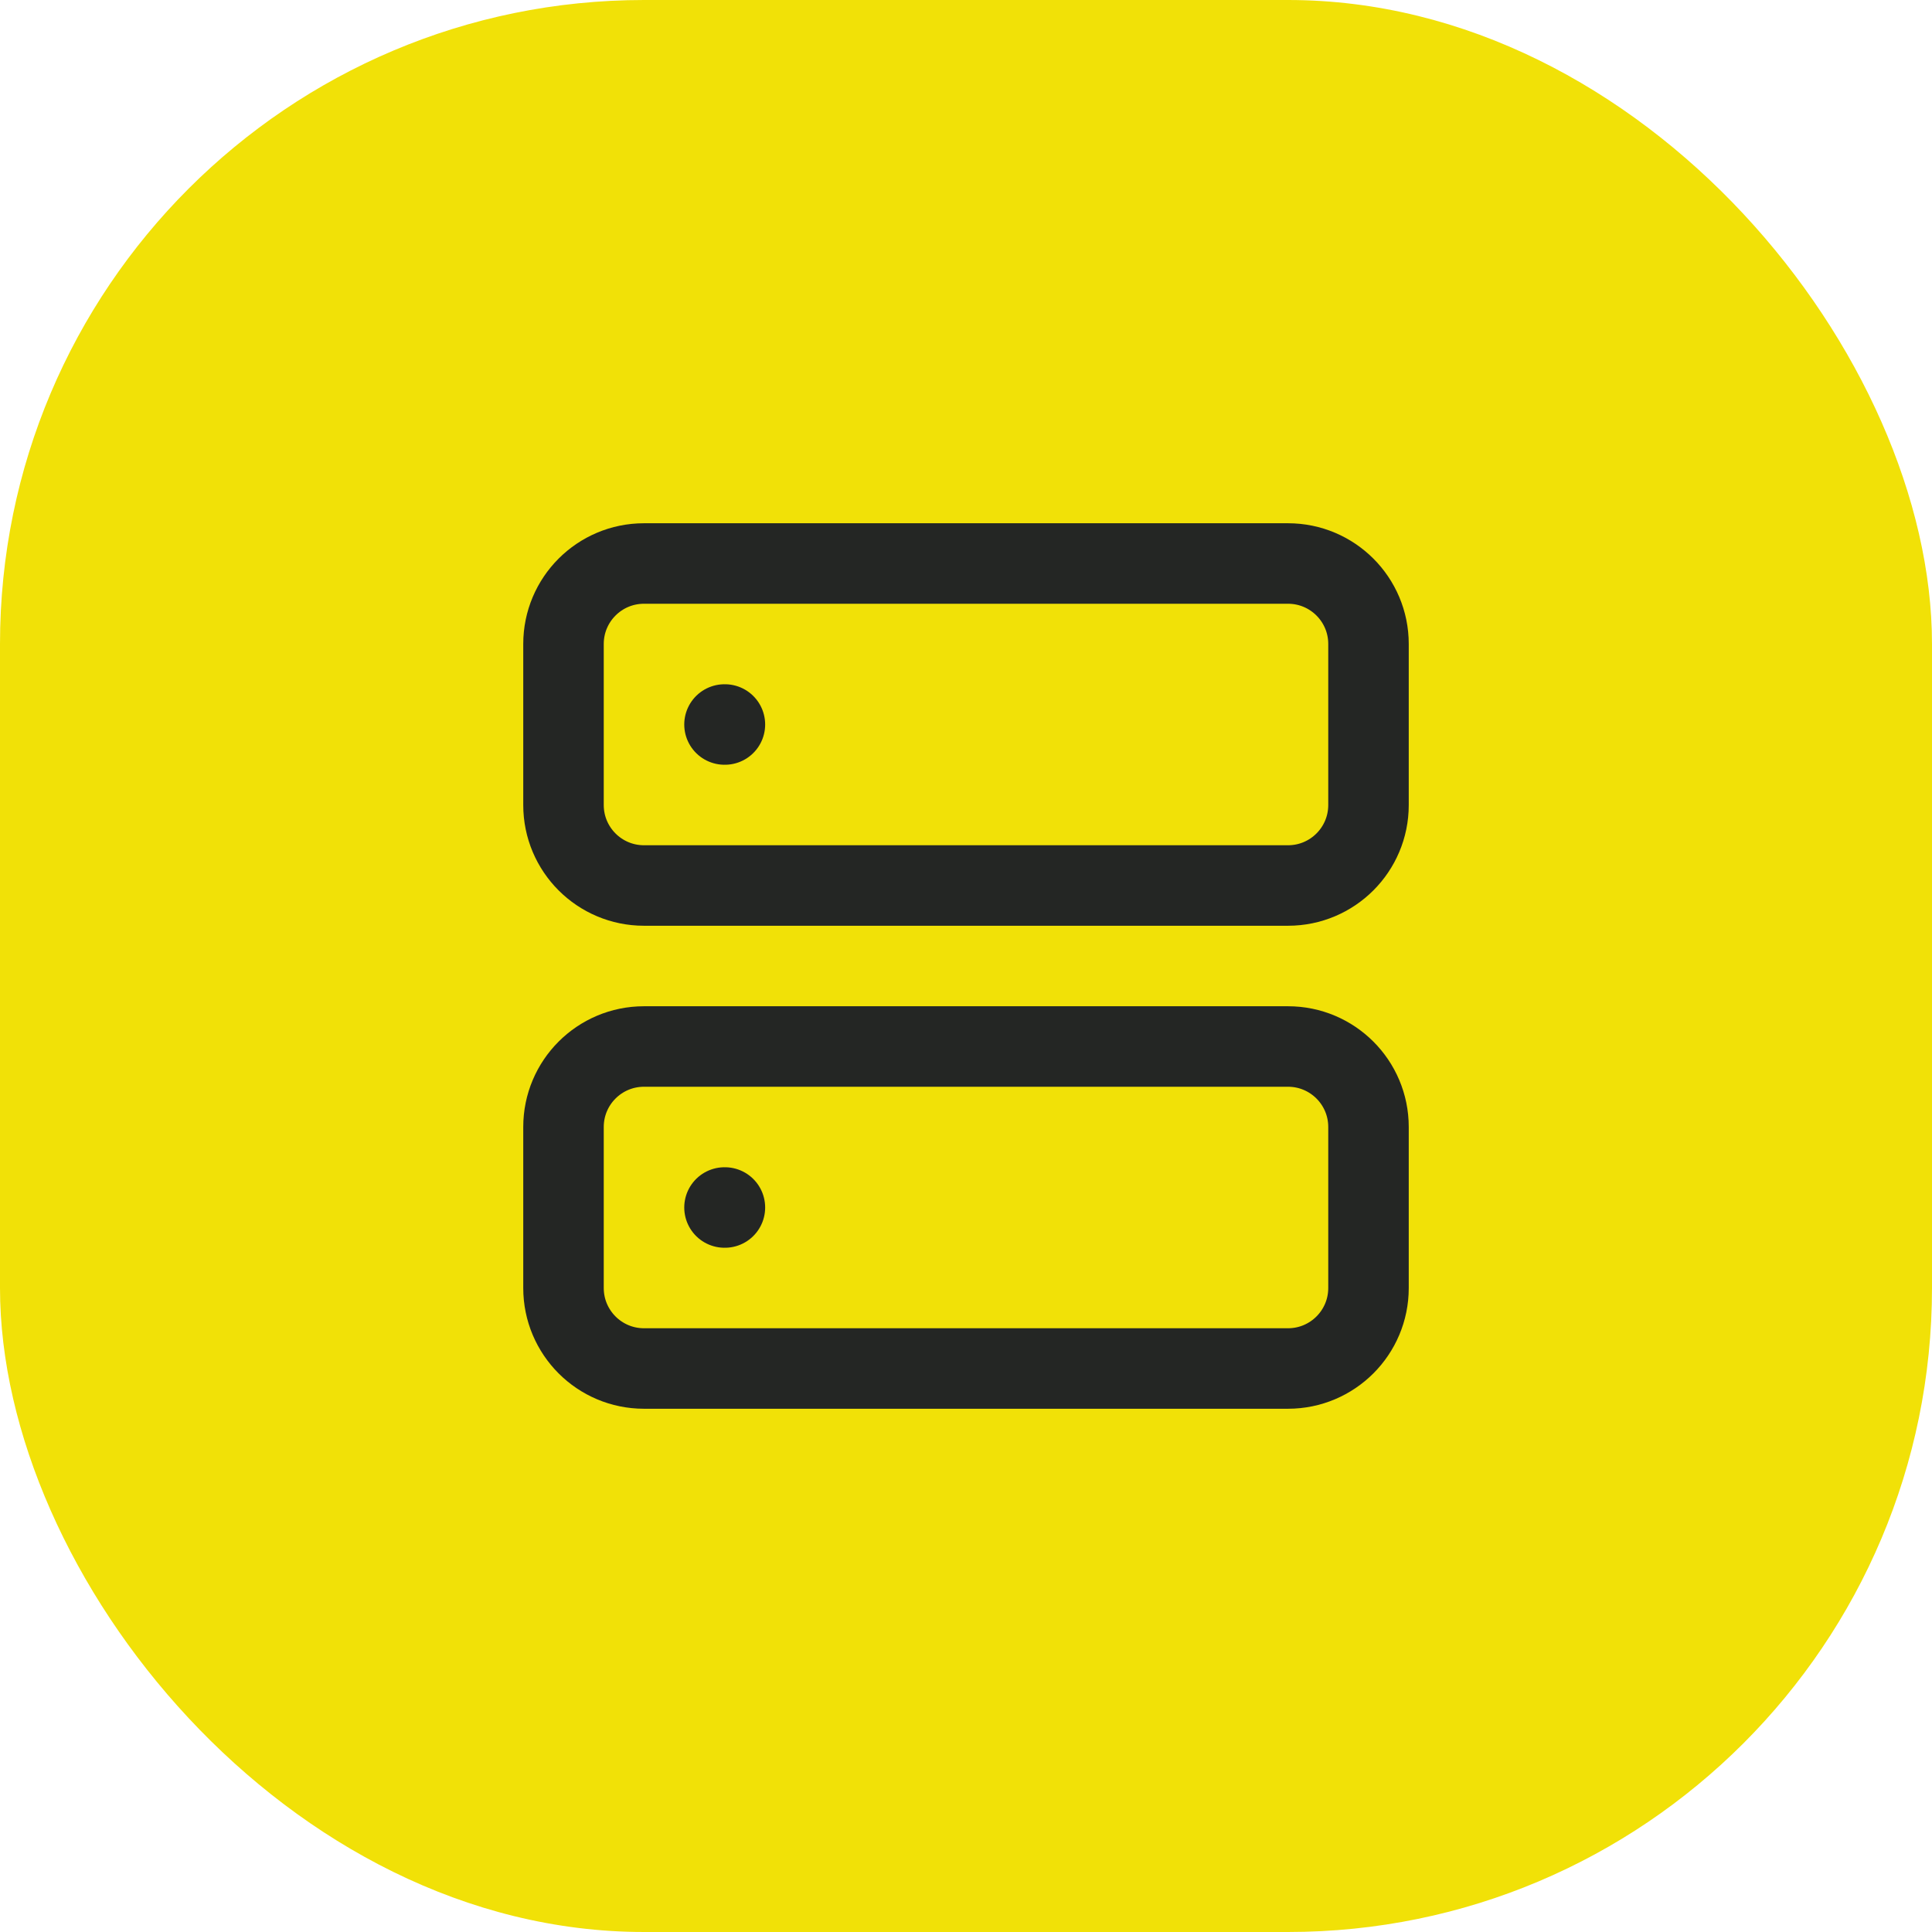
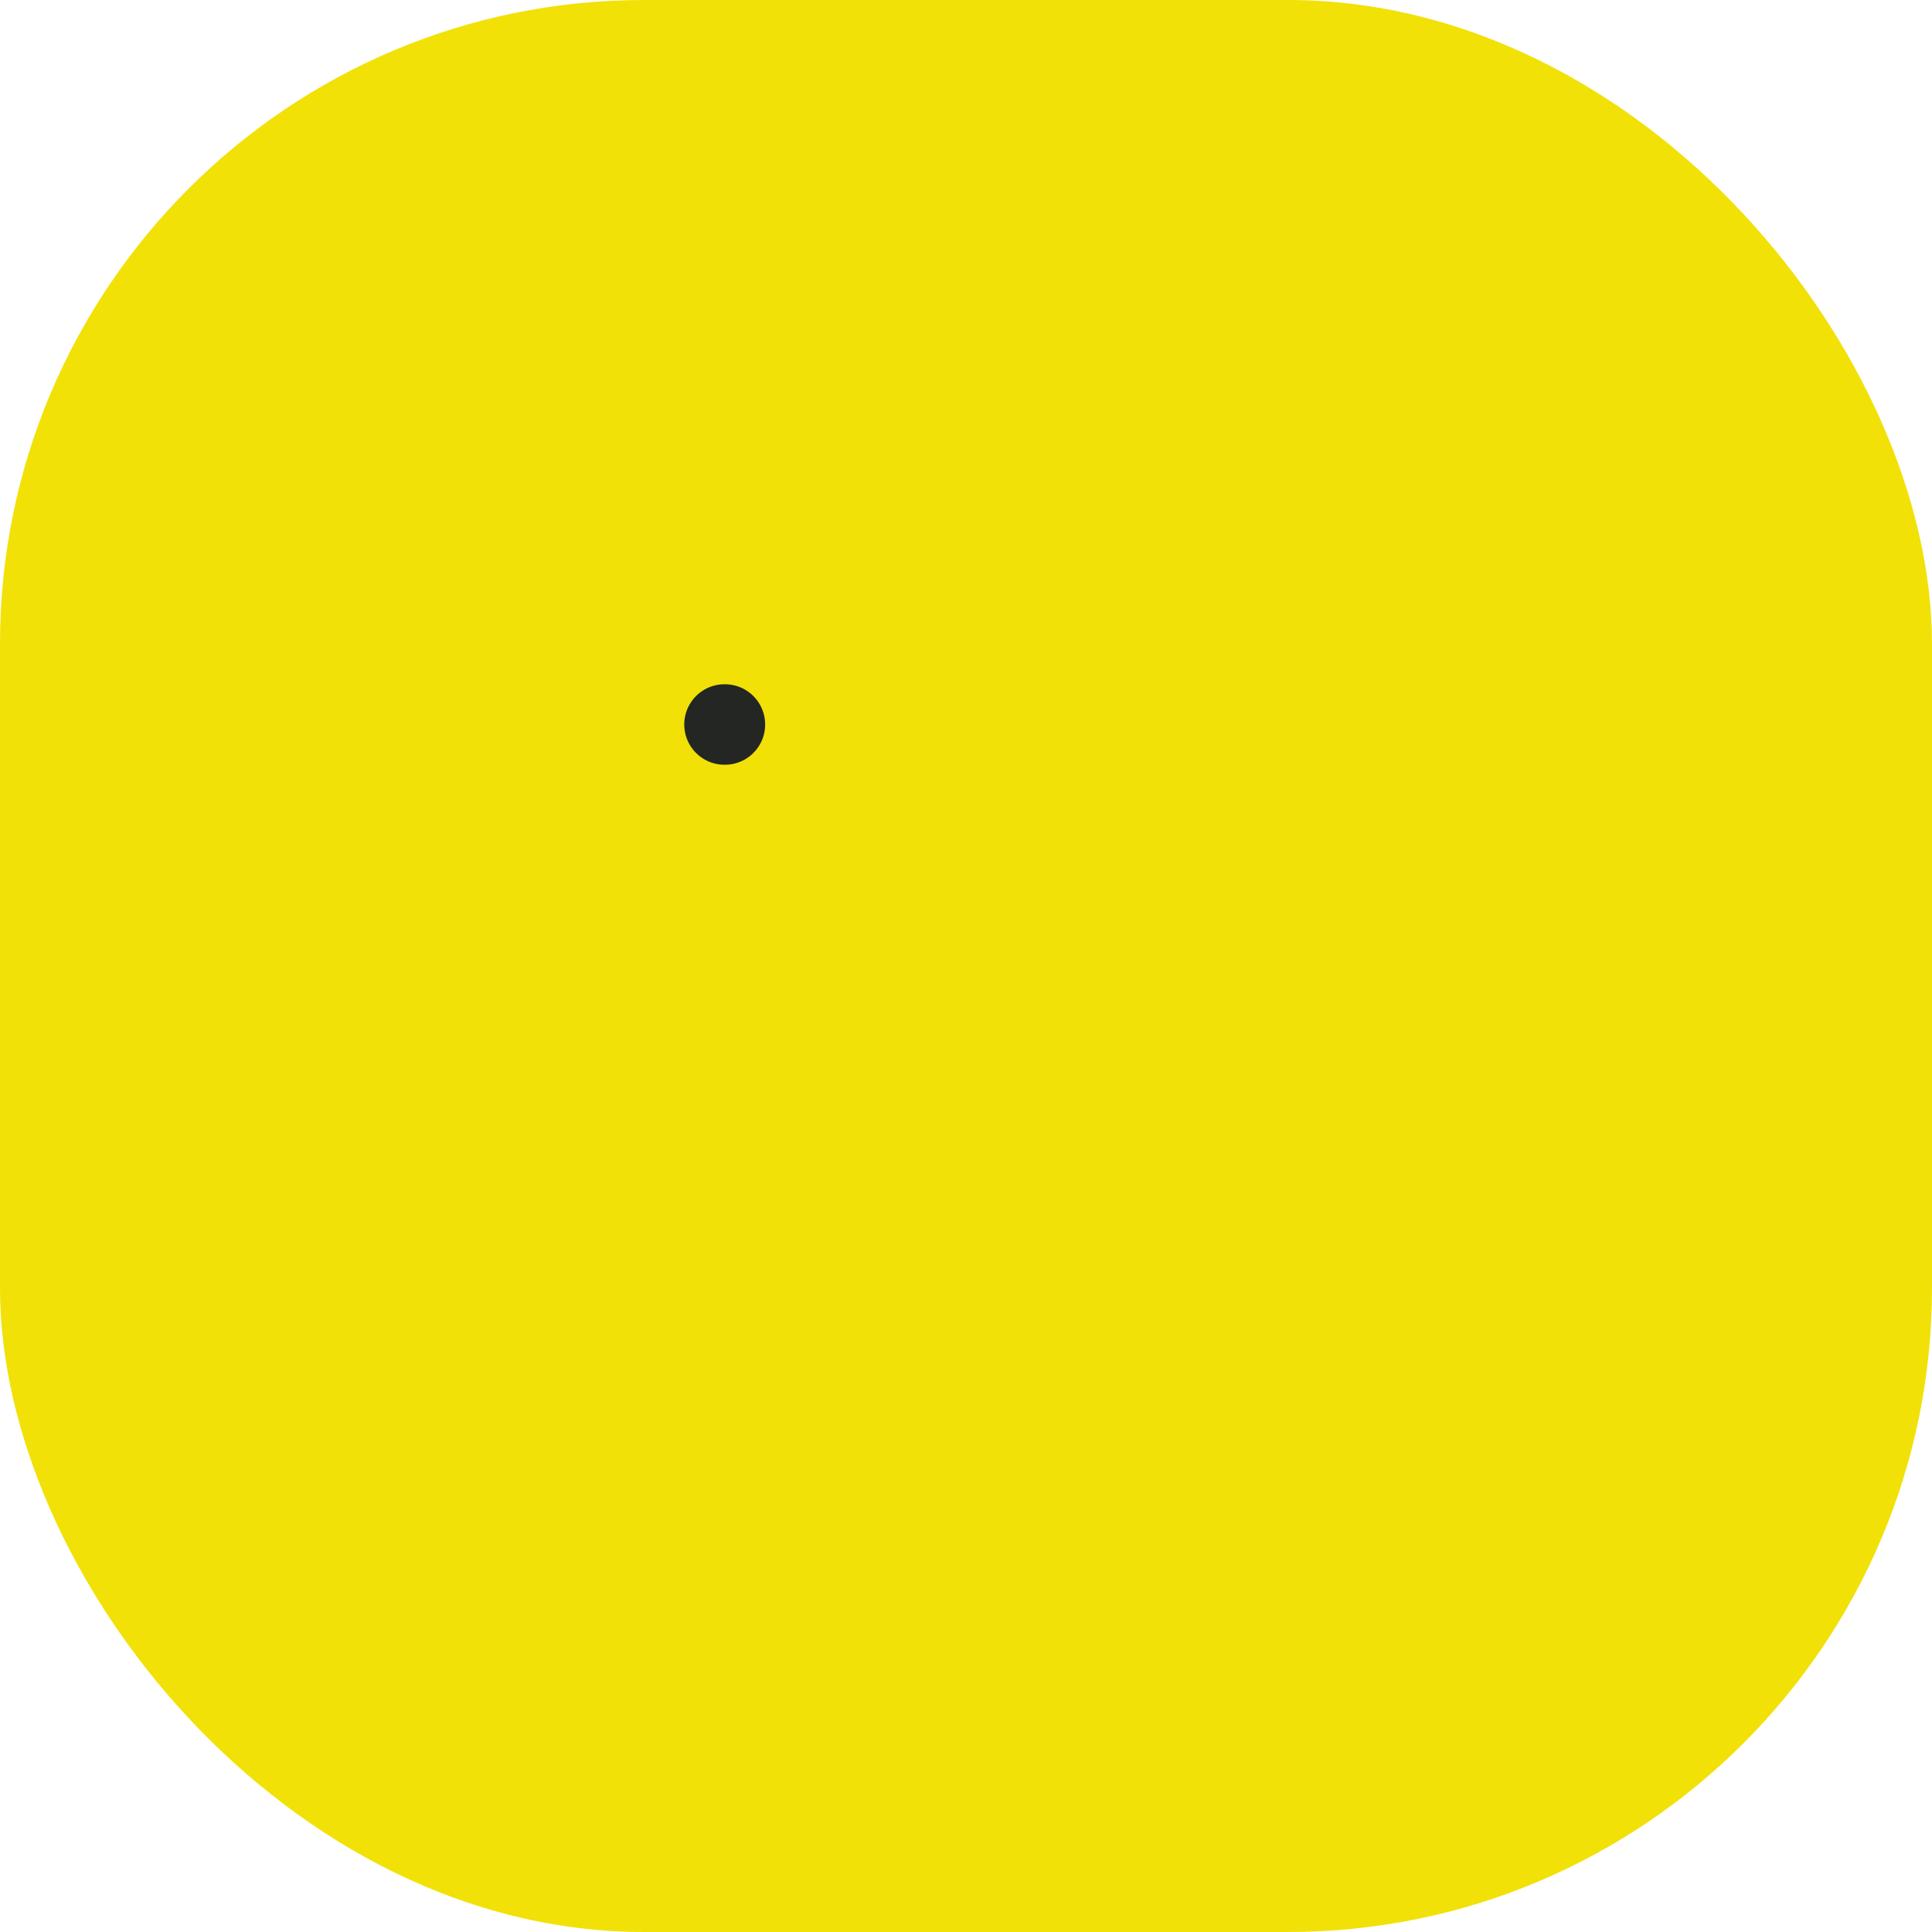
<svg xmlns="http://www.w3.org/2000/svg" width="48" height="48" viewBox="0 0 48 48" fill="none">
  <rect width="48" height="48" rx="16" fill="#F1E107" />
-   <path d="M32 14H16C14.895 14 14 14.895 14 16V20C14 21.105 14.895 22 16 22H32C33.105 22 34 21.105 34 20V16C34 14.895 33.105 14 32 14Z" stroke="#242624" stroke-width="2" stroke-linecap="round" stroke-linejoin="round" />
-   <path d="M32 26H16C14.895 26 14 26.895 14 28V32C14 33.105 14.895 34 16 34H32C33.105 34 34 33.105 34 32V28C34 26.895 33.105 26 32 26Z" stroke="#242624" stroke-width="2" stroke-linecap="round" stroke-linejoin="round" />
  <path d="M18 18H18.01" stroke="#242624" stroke-width="2" stroke-linecap="round" stroke-linejoin="round" />
-   <path d="M18 30H18.01" stroke="#242624" stroke-width="2" stroke-linecap="round" stroke-linejoin="round" />
</svg>